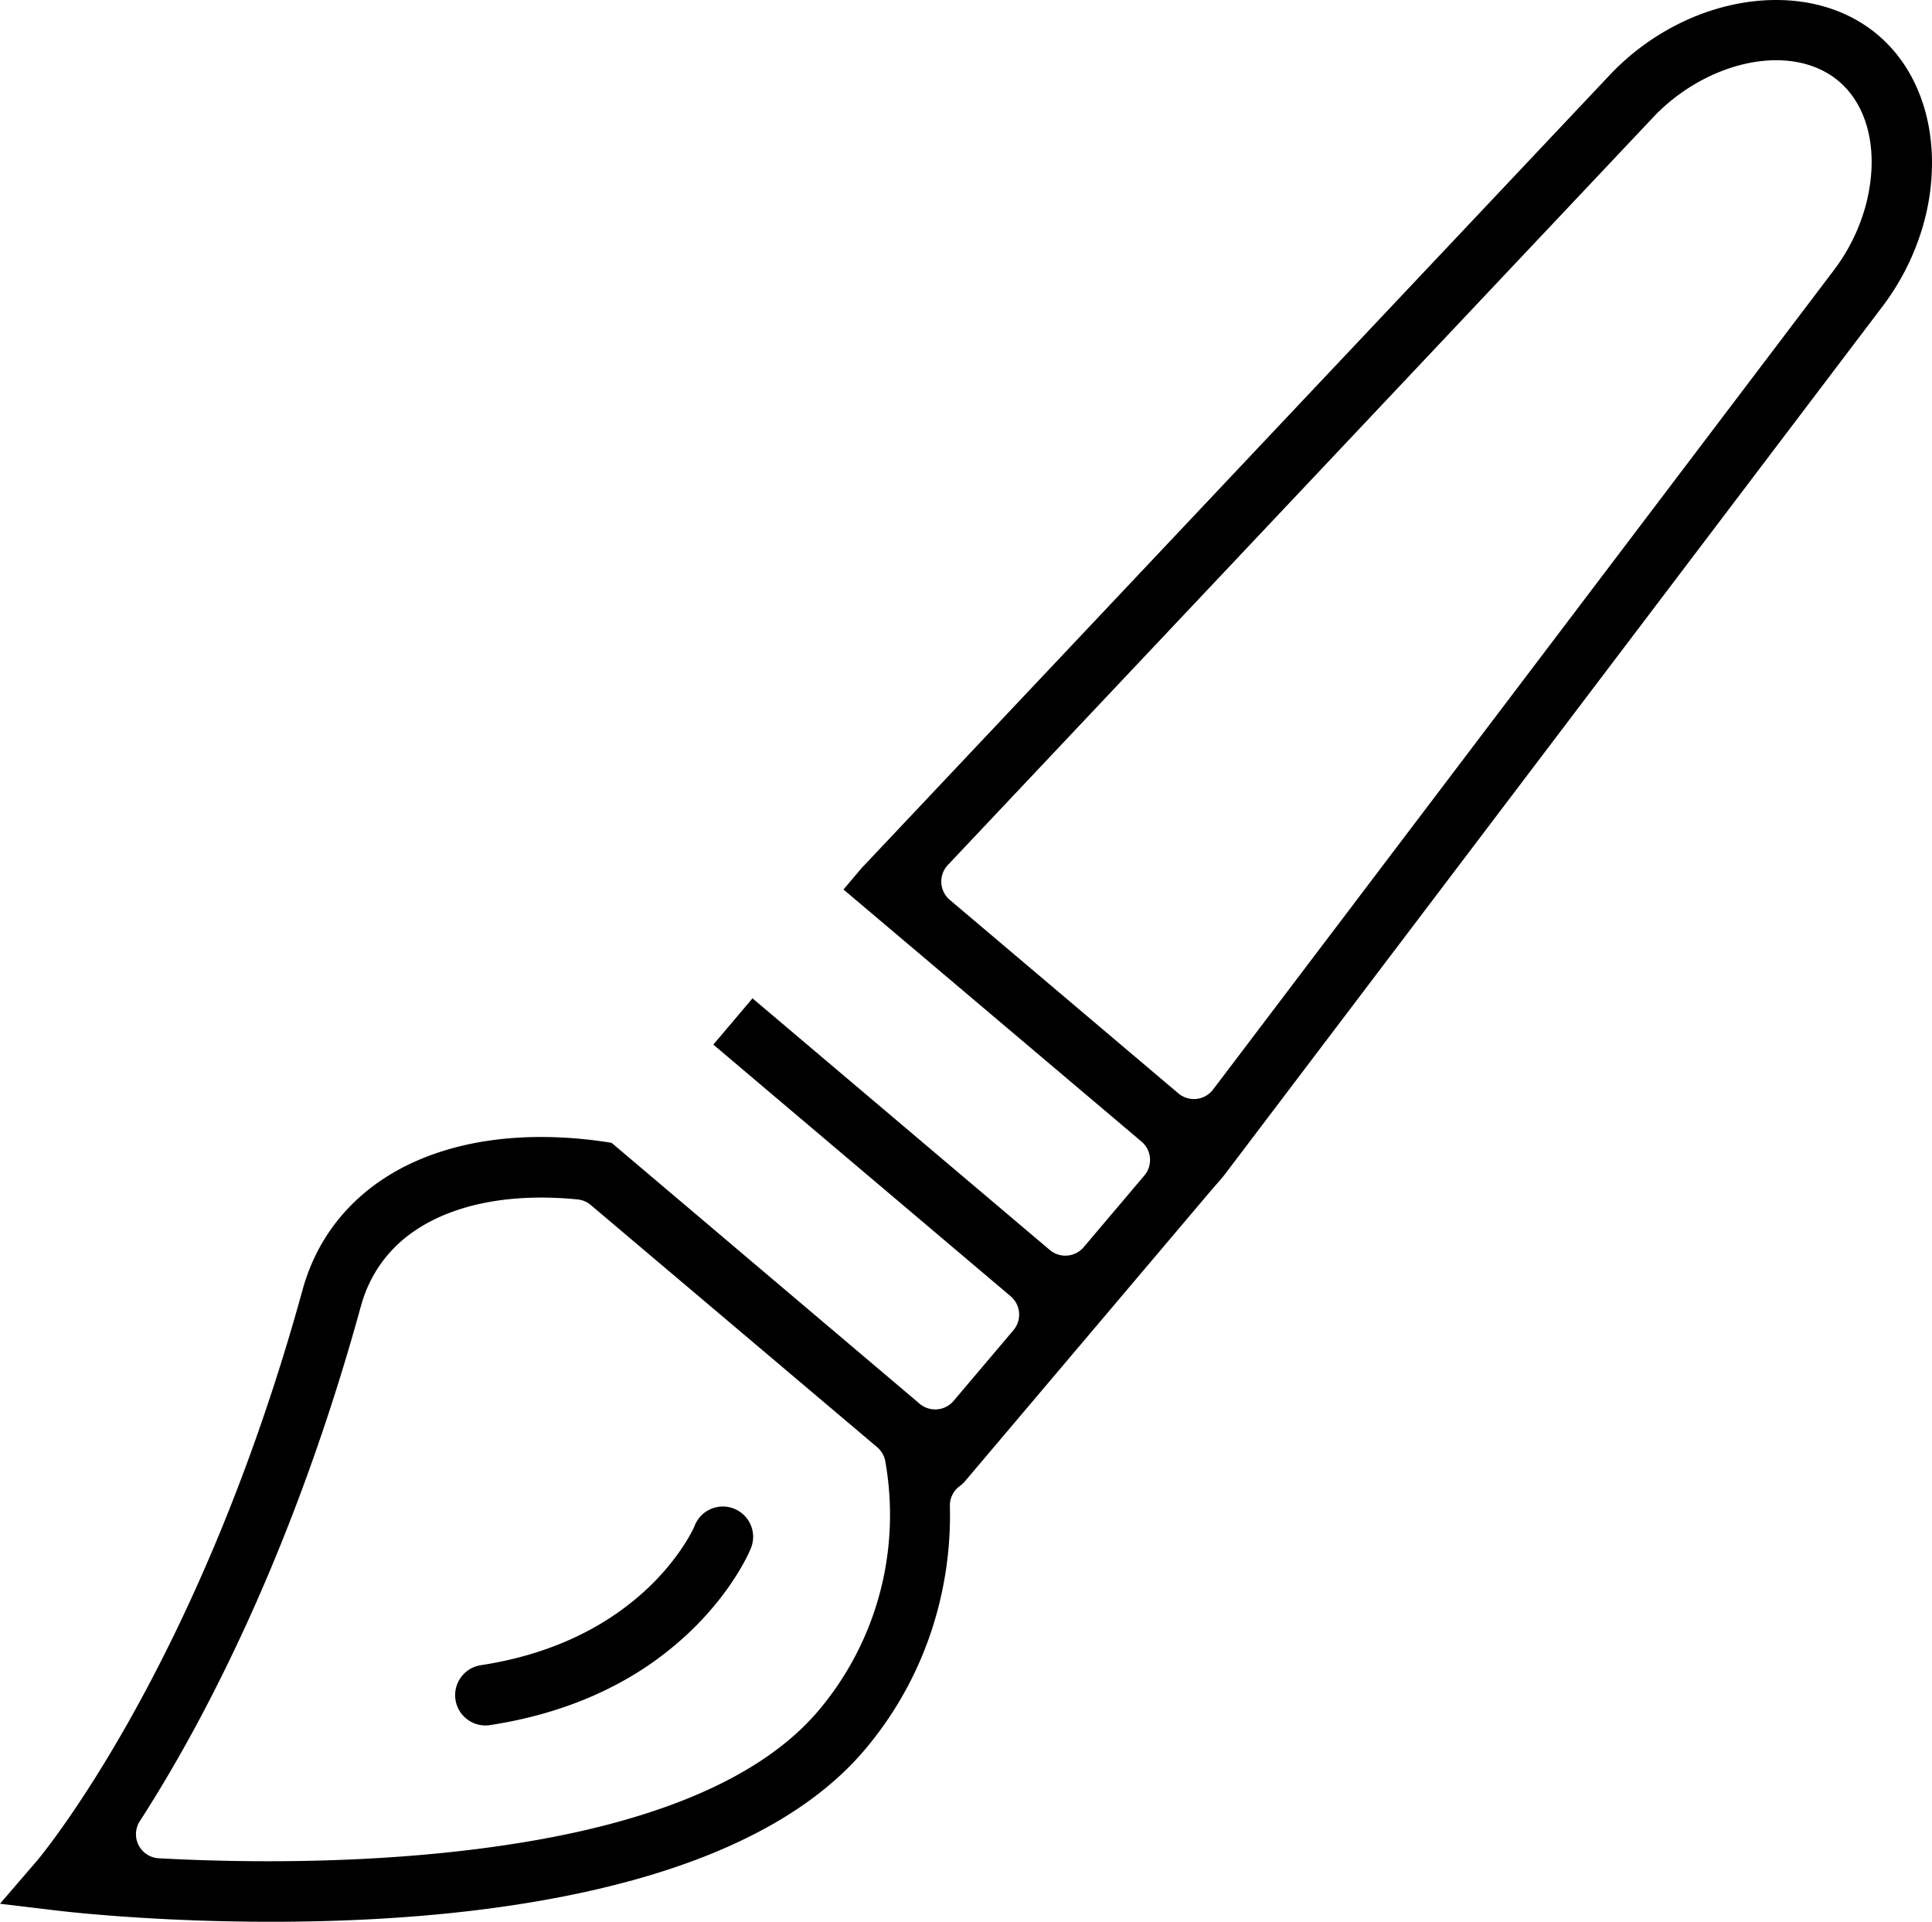
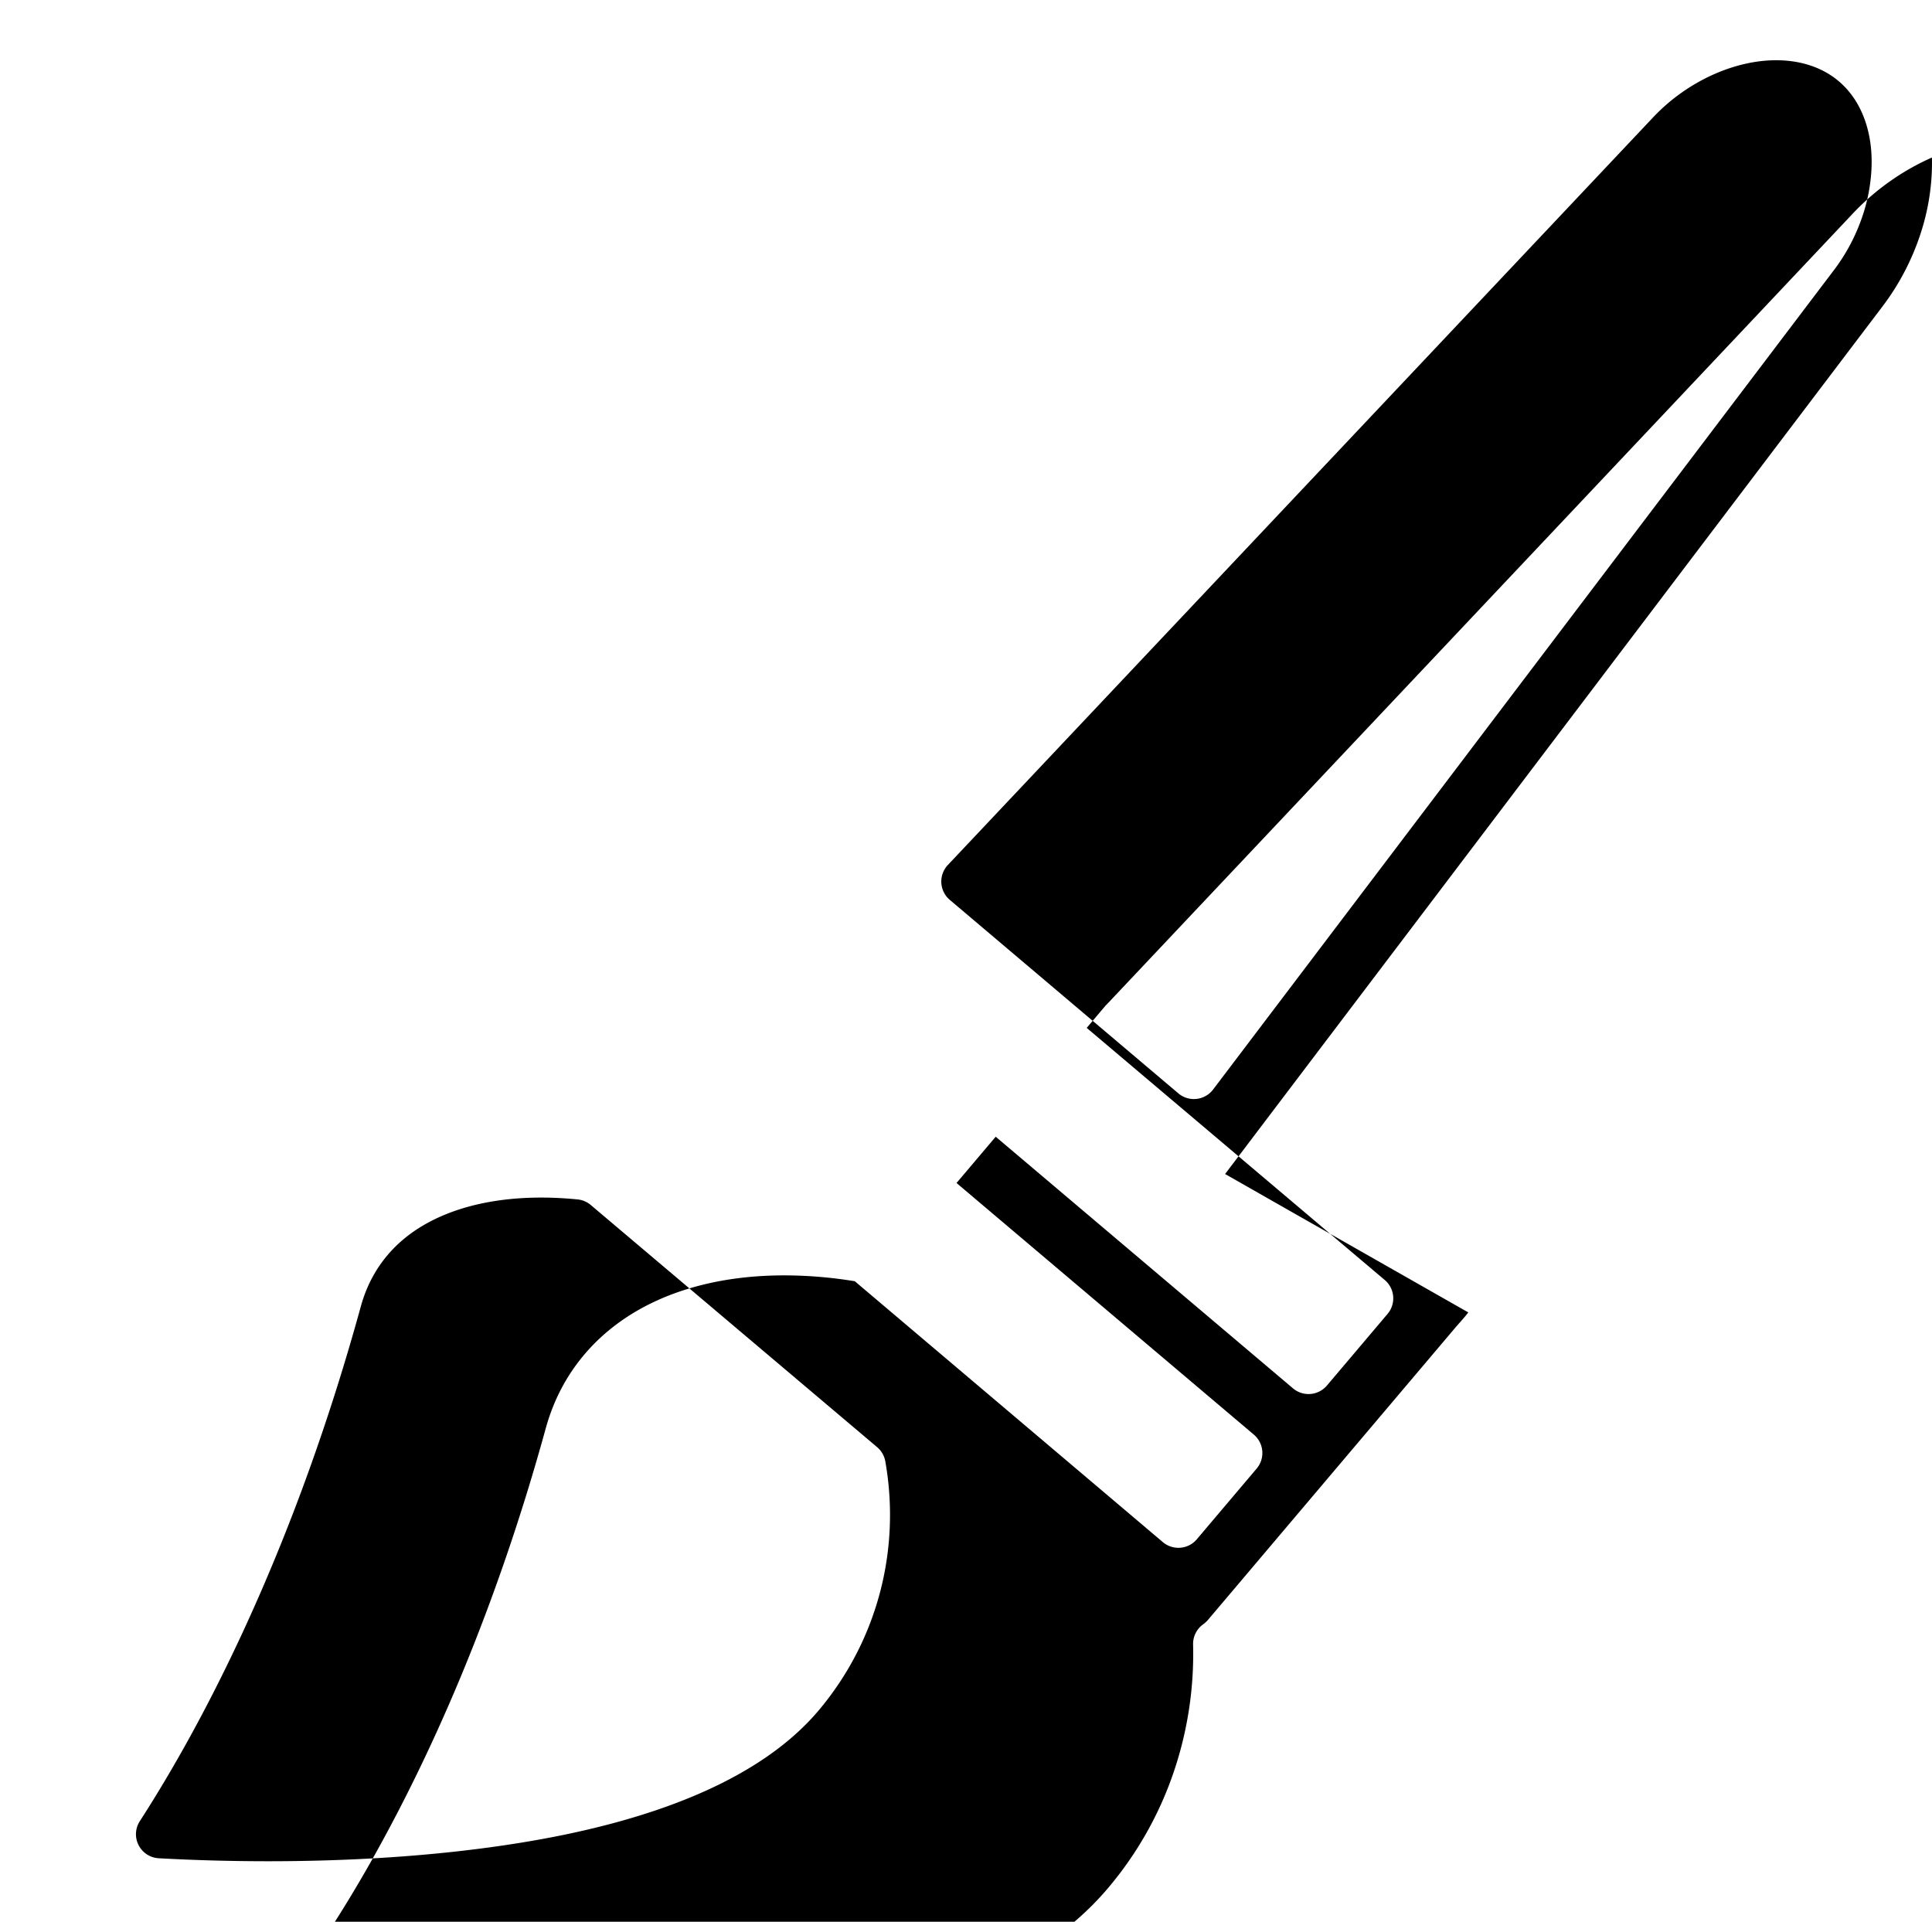
<svg xmlns="http://www.w3.org/2000/svg" viewBox="0 0 2246.41 2234.46">
-   <path d="m569.7 2005.78c53.75-8.17 103-23.93 146.49-46.85a381 381 0 0 0 92.67-68.17c46.62-46.88 63.61-89 64.31-90.81a35.22 35.22 0 1 0 -65.4-26.17v.11c-3.94 9.65-21.39 41.44-54.72 72.87a319.91 319.91 0 0 1 -76.32 53c-35.16 17.62-74.71 29.85-117.56 36.35a35.24 35.24 0 1 0 10.58 69.69z" />
-   <path d="m1424.46 1365.05 764.12-1008.4a287.66 287.66 0 0 0 44.56-85.07 263.49 263.49 0 0 0 13.19-88.43c-.75-28.93-6.53-56-17.15-80.34-10.78-24.71-26.18-45.61-45.64-62.11-31.46-26.63-72.45-40.7-118.54-40.7-33.48 0-68.56 7.69-101.46 22.24a285.18 285.18 0 0 0 -92.49 65.69l-866.25 918.27c-.62.68-1.32 1.38-2.11 2.11l-21.93 25.92 346.52 293.1a28 28 0 0 1 3.29 39.47l-70.49 83.26a28 28 0 0 1 -39.46 3.28l-345.67-292.57-45.55 53.81 345.7 292.56a28 28 0 0 1 3.28 39.47l-69.61 82.23a27.82 27.82 0 0 1 -19.06 9.81c-.76.06-1.55.1-2.32.1a28 28 0 0 1 -18.1-6.63l-358.15-303.31a509.31 509.31 0 0 0 -81.85-6.83c-40.87 0-78.91 5.36-113.06 15.94-42.43 13.12-78.22 33.92-106.38 61.82-27.88 27.62-47.45 61.4-58.17 100.41-27.52 100.07-60.68 196.91-98.47 287.85-30.36 73-63.81 142.37-99.44 206.28-58.23 104.43-103.37 160.31-109.94 168.25l-.25.43-.81.82-42.77 49.71 65.58 7.87c11.11 1.34 112.43 13.1 249.62 13.1 144.46 0 272.68-12.88 381.11-38.27 142.84-33.45 246.93-87.93 309.36-161.92a415.88 415.88 0 0 0 76.26-134.8 427.62 427.62 0 0 0 22.53-148.32 28 28 0 0 1 11.38-23.21 34.58 34.58 0 0 0 5.91-5.36l285.65-337.49q1.89-2.24 3.56-4.16l4.29-4.88c3.49-3.97 6.23-7.05 9.21-11zm-472.14 623.16-.5.59c-54.77 64.91-150 112.62-283.17 141.8-69.66 15.27-188.1 33.48-356.73 33.48-42.58 0-85.43-1.16-127.35-3.46a28 28 0 0 1 -22-43.14c43.71-67.75 85.34-144.63 123.73-228.5 52.36-114.38 97.21-238.92 133.29-370.15 7.72-28 21.86-51.91 42-71.16 19.61-18.73 45-33 75.4-42.43 27.55-8.5 58.61-12.81 92.33-12.81 13.71 0 27.93.73 42.28 2.16a27.89 27.89 0 0 1 15.3 6.48l333 281.57a28.06 28.06 0 0 1 9.49 16.51c18.29 103.63-9.8 208.93-77.07 289.06zm458.19-721.42a28 28 0 0 1 -40.41 4.46l-265.71-224.93a28 28 0 0 1 -2.28-40.59l820.22-869.47c38.53-40.84 93.28-66.22 142.89-66.22 28.73 0 53.91 8.45 72.8 24.43 14 11.9 24.45 27.68 30.93 46.9 5.78 17.15 8.15 36.23 7 56.72a203.12 203.12 0 0 1 -12.59 59.43 219.79 219.79 0 0 1 -31 56.57z" />
+   <path d="m1424.46 1365.05 764.12-1008.4a287.66 287.66 0 0 0 44.56-85.07 263.49 263.49 0 0 0 13.19-88.43a285.18 285.18 0 0 0 -92.49 65.69l-866.25 918.27c-.62.68-1.32 1.38-2.11 2.11l-21.93 25.92 346.52 293.1a28 28 0 0 1 3.29 39.47l-70.49 83.26a28 28 0 0 1 -39.46 3.28l-345.67-292.57-45.55 53.81 345.7 292.56a28 28 0 0 1 3.28 39.47l-69.61 82.23a27.82 27.82 0 0 1 -19.06 9.81c-.76.06-1.55.1-2.32.1a28 28 0 0 1 -18.1-6.63l-358.15-303.31a509.31 509.31 0 0 0 -81.85-6.83c-40.87 0-78.91 5.36-113.06 15.94-42.43 13.12-78.22 33.92-106.38 61.82-27.88 27.62-47.45 61.4-58.17 100.41-27.52 100.07-60.68 196.91-98.47 287.85-30.36 73-63.81 142.37-99.44 206.28-58.23 104.43-103.37 160.31-109.94 168.25l-.25.43-.81.82-42.77 49.71 65.58 7.87c11.11 1.34 112.43 13.1 249.62 13.1 144.46 0 272.68-12.88 381.11-38.27 142.84-33.45 246.93-87.93 309.36-161.92a415.88 415.88 0 0 0 76.26-134.8 427.62 427.62 0 0 0 22.53-148.32 28 28 0 0 1 11.38-23.21 34.58 34.58 0 0 0 5.91-5.36l285.65-337.49q1.89-2.24 3.56-4.16l4.29-4.88c3.49-3.97 6.23-7.05 9.21-11zm-472.14 623.16-.5.59c-54.77 64.91-150 112.62-283.17 141.8-69.66 15.27-188.1 33.48-356.73 33.48-42.58 0-85.43-1.16-127.35-3.46a28 28 0 0 1 -22-43.14c43.71-67.75 85.34-144.63 123.73-228.5 52.36-114.38 97.21-238.92 133.29-370.15 7.72-28 21.86-51.91 42-71.16 19.61-18.73 45-33 75.4-42.43 27.55-8.5 58.61-12.81 92.33-12.81 13.71 0 27.93.73 42.28 2.16a27.89 27.89 0 0 1 15.3 6.48l333 281.57a28.06 28.06 0 0 1 9.49 16.51c18.29 103.63-9.8 208.93-77.07 289.06zm458.19-721.42a28 28 0 0 1 -40.41 4.46l-265.71-224.93a28 28 0 0 1 -2.28-40.59l820.22-869.47c38.53-40.84 93.28-66.22 142.89-66.22 28.73 0 53.91 8.45 72.8 24.43 14 11.9 24.45 27.68 30.93 46.9 5.78 17.15 8.15 36.23 7 56.72a203.12 203.12 0 0 1 -12.59 59.43 219.79 219.79 0 0 1 -31 56.57z" />
</svg>